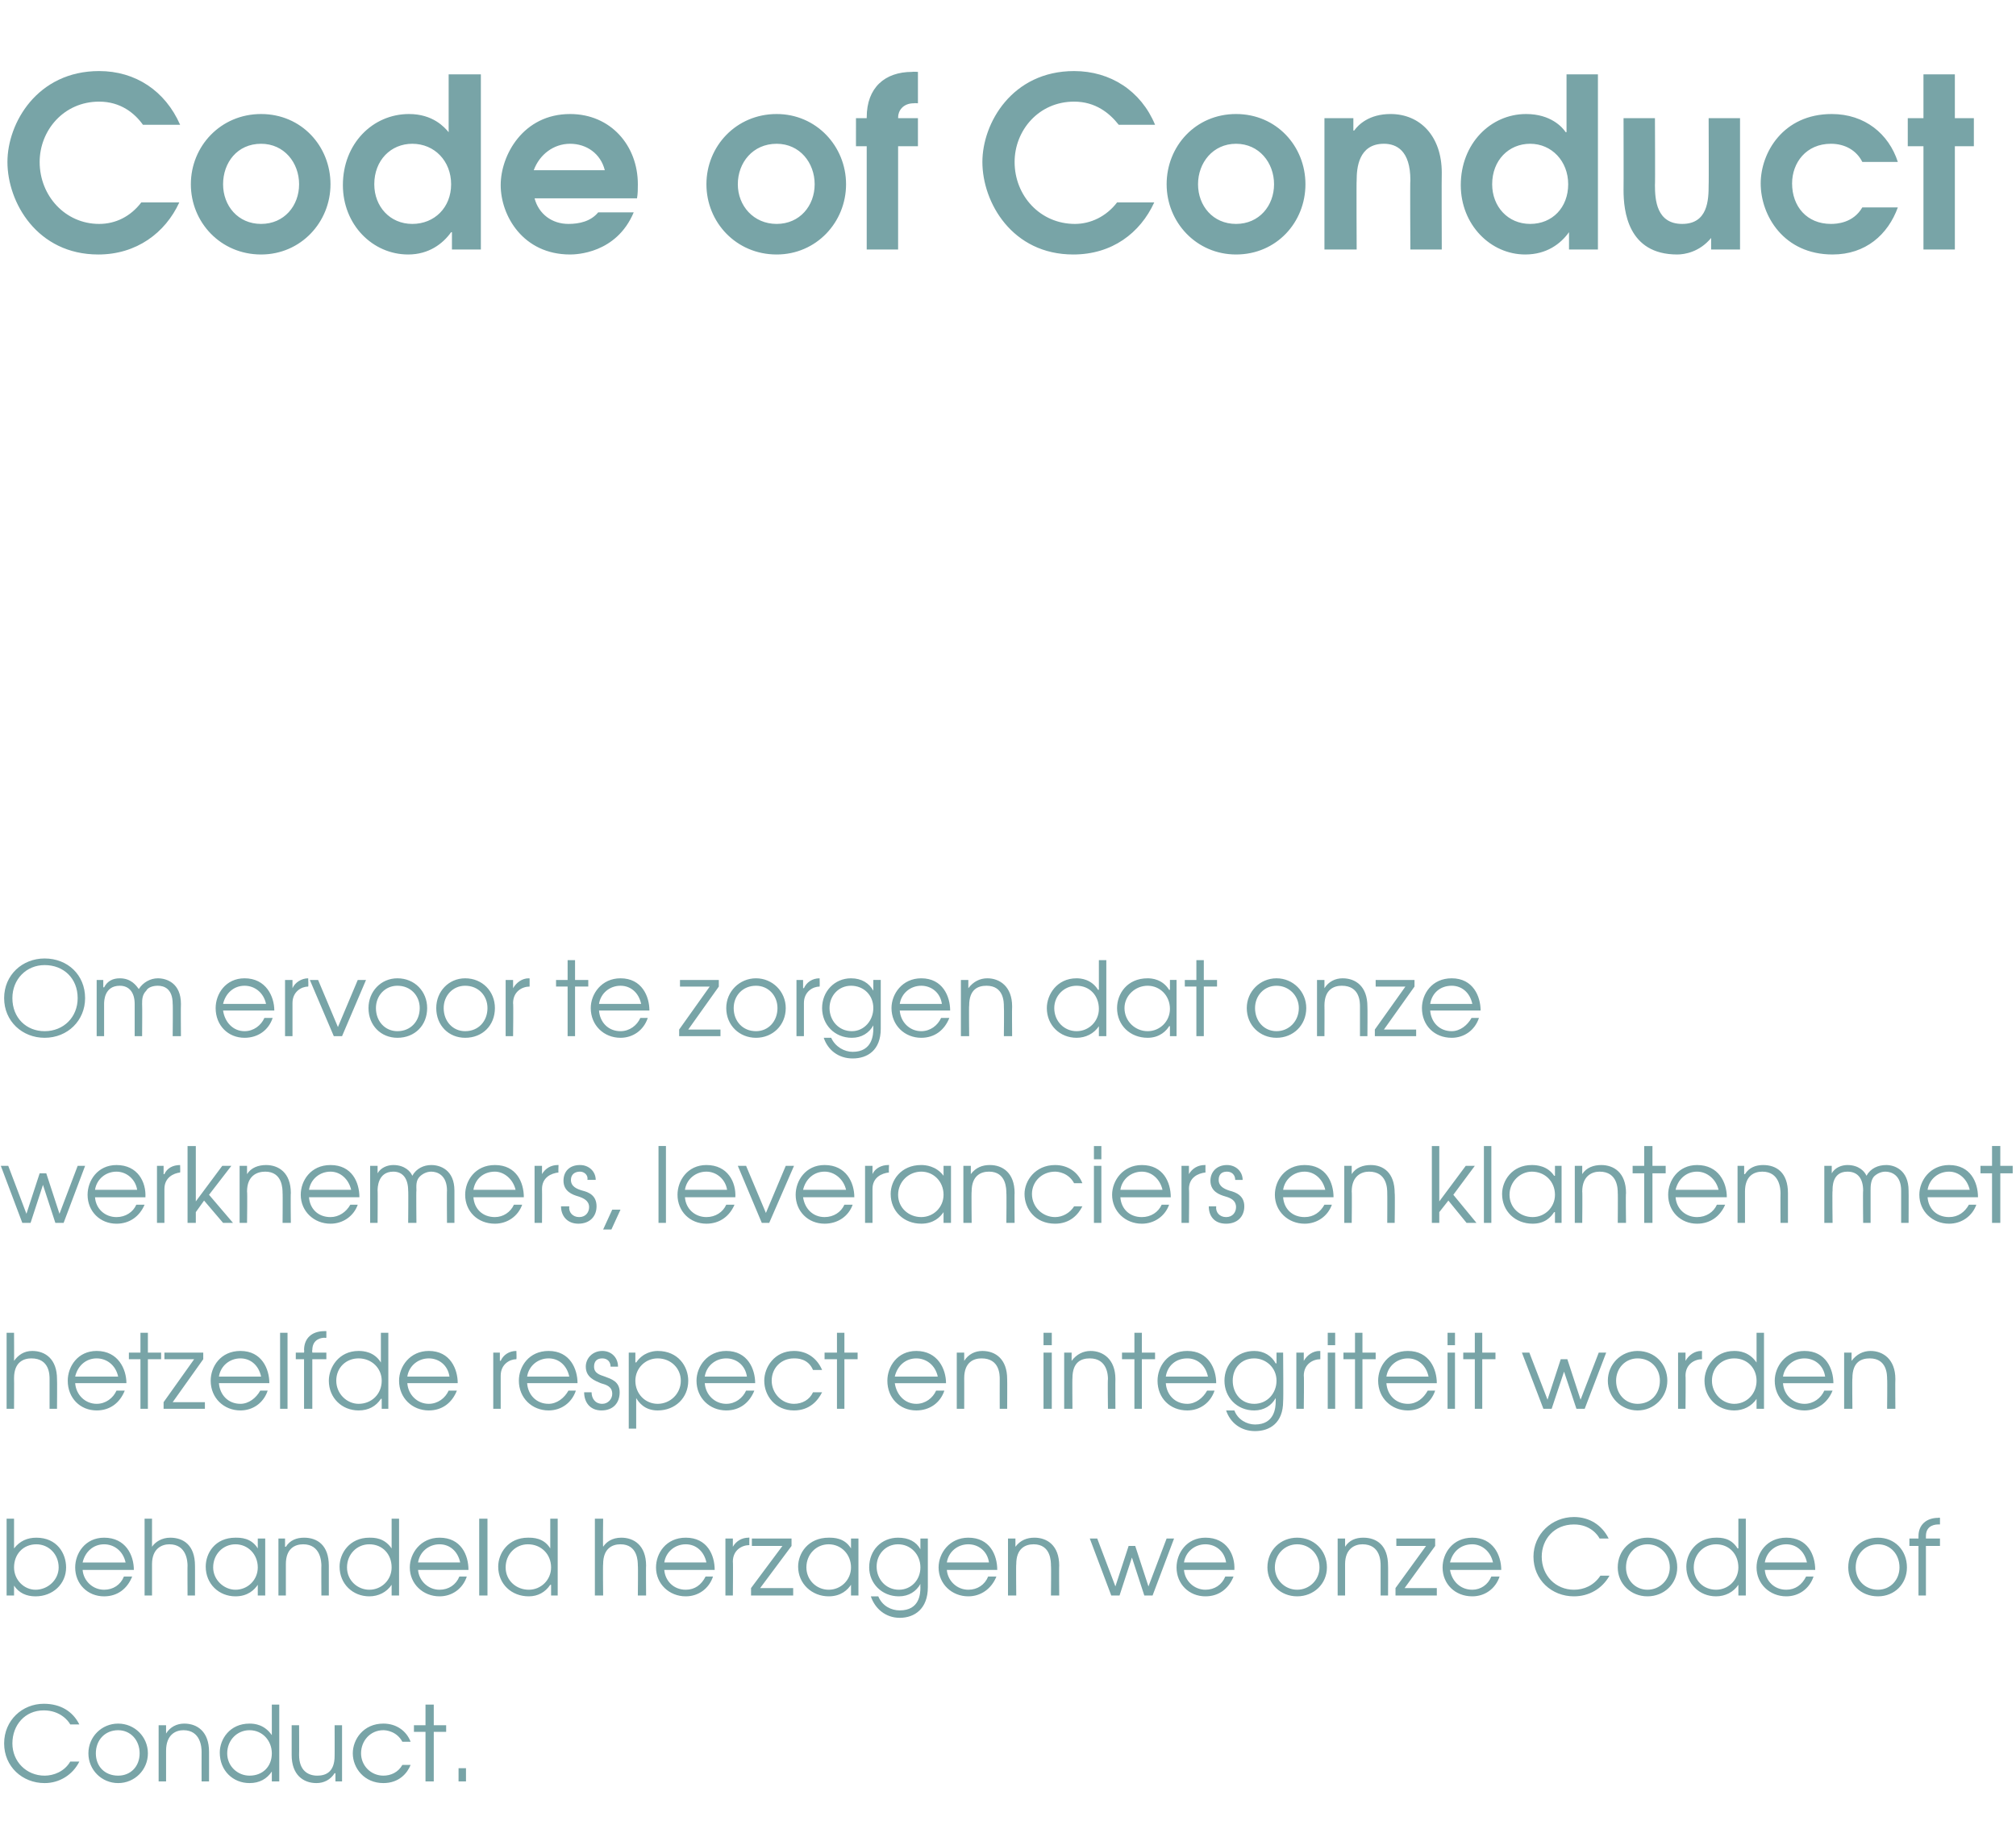
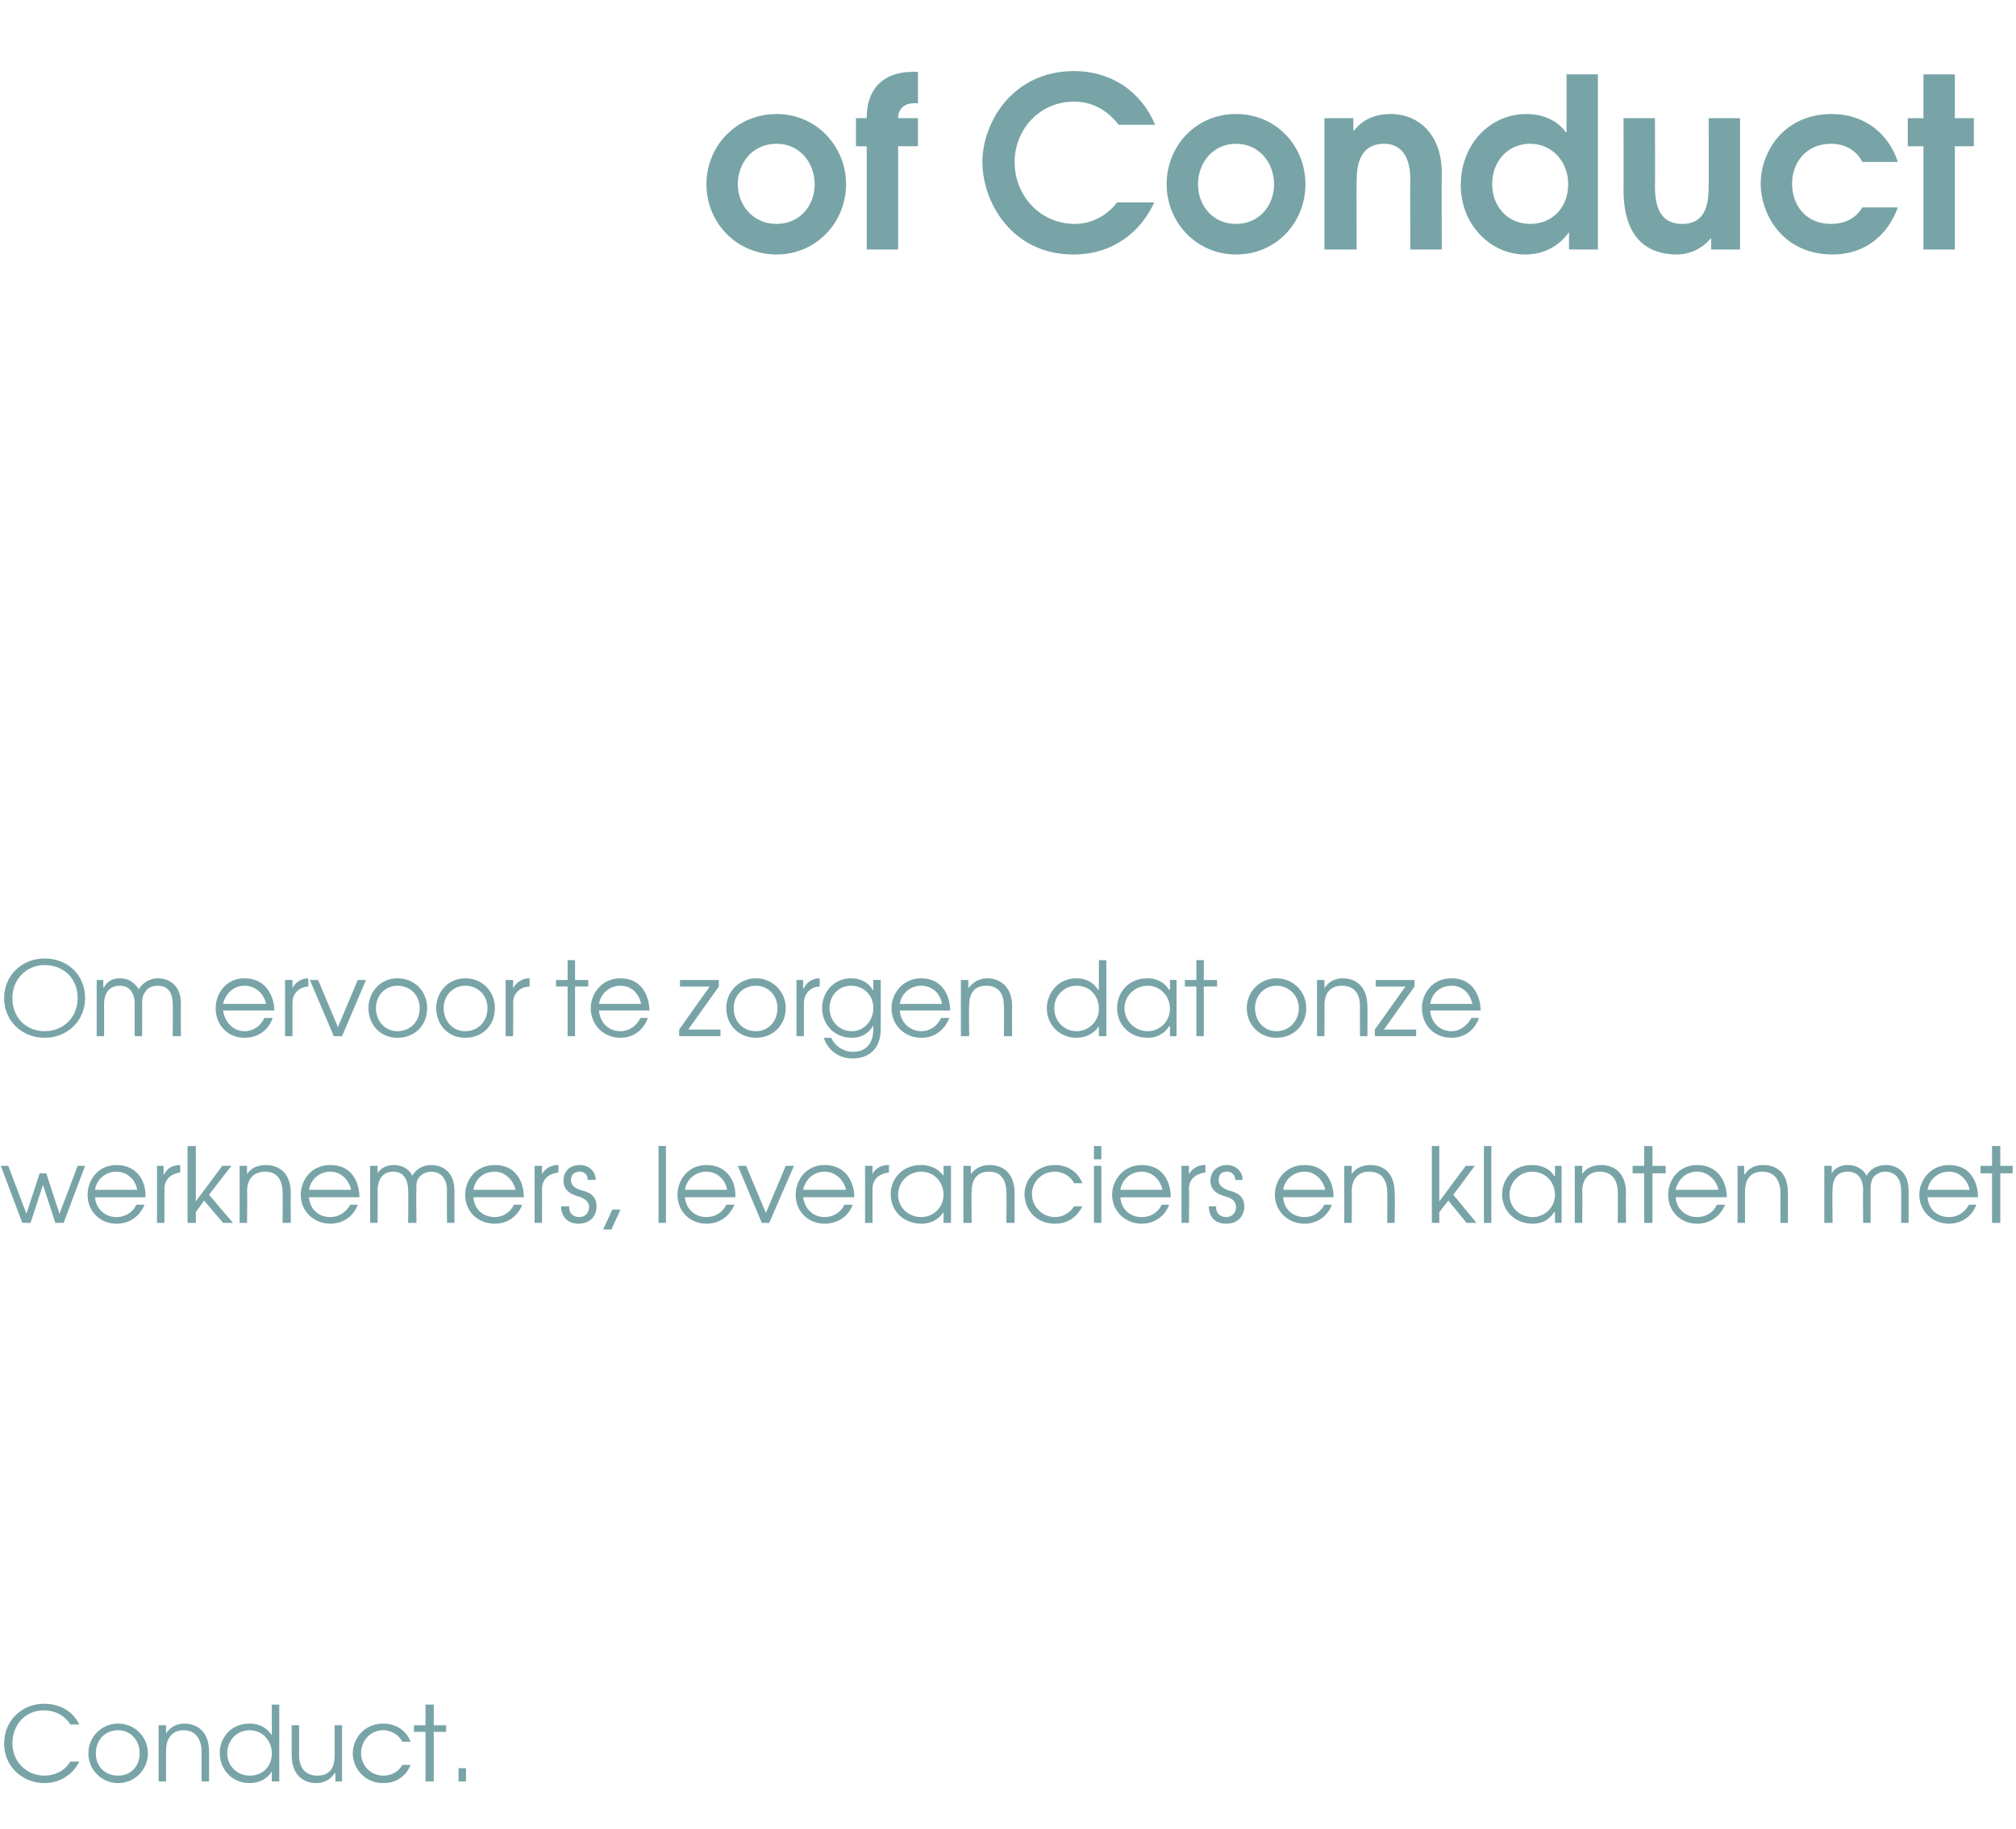
<svg xmlns="http://www.w3.org/2000/svg" version="1.1" width="244px" height="221.4px" viewBox="0 -9 244 221.4" style="top:-9px">
  <desc>Code of Conduct Om ervoor te zorgen dat onze werknemers, leveranciers en klanten met hetzelfde respect en integritei</desc>
  <defs />
  <g id="Polygon6496">
    <path d="m8.5 199.7c-.2-.4-1.2-1.7-3.2-1.7c-2.3 0-3.8 1.8-3.8 4c0 2.2 1.7 3.9 3.9 3.9c1.1 0 2.4-.5 3.1-1.7h1.1c-.8 1.6-2.4 2.6-4.2 2.6c-2.7 0-4.9-2-4.9-4.8c0-2.8 2.2-4.8 4.8-4.8c2 0 3.5.9 4.3 2.5H8.5zm9.4 3.5c0 2-1.6 3.6-3.6 3.6c-2 0-3.6-1.6-3.6-3.6c0-2 1.6-3.6 3.6-3.6c2 0 3.6 1.6 3.6 3.6zm-6.3 0c0 1.6 1.1 2.7 2.7 2.7c1.5 0 2.6-1.1 2.6-2.7c0-1.6-1.1-2.8-2.6-2.8c-1.6 0-2.7 1.2-2.7 2.8zm7.6-3.4h.9v1s-.02-.05 0 0c.5-.8 1.3-1.2 2.2-1.2c1.6 0 3 1 3 3.4c.01.01 0 3.6 0 3.6h-.9s-.01-3.59 0-3.6c0-.5-.1-2.6-2.2-2.6c-.9 0-2.1.5-2.1 2.5v3.7h-.9v-6.8zm14.6 6.8h-.9v-1.2s.02-.04 0 0c-.6.9-1.5 1.4-2.7 1.4c-2 0-3.6-1.5-3.6-3.7c0-1.6 1.2-3.5 3.6-3.5c.6 0 1.8.1 2.7 1.4c-.03-.05 0 0 0 0v-3.7h.9v9.3zm-6.3-3.4c0 1.6 1.3 2.7 2.7 2.7c1.6 0 2.7-1.1 2.7-2.7c0-1.5-1.1-2.8-2.7-2.8c-1.5 0-2.7 1.2-2.7 2.8zm13.9 3.4h-.8v-1s-.07.03-.1 0c-.5.8-1.3 1.2-2.2 1.2c-1.6 0-3-1-3-3.4v-3.6h.9s.02 3.57 0 3.6c0 1.9 1.1 2.5 2.2 2.5c1 0 2.1-.4 2.1-2.4c.01.02 0-3.7 0-3.7h.9v6.8zm8.3-2c-.4 1-1.4 2.2-3.3 2.2c-2.3 0-3.7-1.8-3.7-3.6c0-1.7 1.3-3.6 3.7-3.6c1.6 0 2.8.9 3.3 2.2h-1c-.7-1.3-2-1.4-2.3-1.4c-1.6 0-2.7 1.3-2.7 2.8c0 1.5 1.2 2.7 2.7 2.7c.9 0 1.8-.4 2.3-1.3h1zm1.8-4h-1.4v-.8h1.4v-2.5h1v2.5h1.5v.8h-1.5v6h-1v-6zm4 4.4h.9v1.6h-.9V205z" stroke="none" fill="#78a4a7" />
  </g>
  <g id="Polygon6495">
-     <path d="m1.7 174.8v3.6s.04 0 0 0c.7-.9 1.6-1.3 2.7-1.3c2.5 0 3.6 1.9 3.6 3.6c0 2-1.6 3.5-3.7 3.5c-1.1 0-2-.4-2.6-1.3c-.01-.01 0 0 0 0v1.2h-.9v-9.3h.9zm0 5.9c0 1.5 1.2 2.7 2.6 2.7c1.5 0 2.8-1.2 2.8-2.7c0-1.6-1.2-2.8-2.7-2.8c-1.6 0-2.7 1.2-2.7 2.8zm8.3.3c.1 1.3 1.2 2.4 2.6 2.4c1.1 0 2-.6 2.4-1.6h1c-.6 1.5-1.8 2.4-3.4 2.4c-2 0-3.5-1.5-3.5-3.5c0-1.7 1.2-3.6 3.5-3.6c2.6 0 3.6 2.1 3.6 3.9H10zm5.2-.9c-.3-1.4-1.4-2.2-2.6-2.2c-1.3 0-2.3.9-2.6 2.2h5.2zm2.3-5.3h.9v3.4c.4-.6 1.2-1.1 2.2-1.1c1.6 0 3 .9 3 3.4c.01-.04 0 3.6 0 3.6h-.9s-.02-3.64 0-3.6c0-.5-.1-2.6-2.2-2.6c-.9 0-2.1.5-2.1 2.4v3.8h-.9v-9.3zm14.6 9.3h-.9v-1.3s-.01-.01 0 0c-.4.6-1.2 1.4-2.7 1.4c-2 0-3.6-1.5-3.6-3.6c0-1.6 1.1-3.5 3.6-3.5c.6 0 1.9 0 2.7 1.3c-.01.01 0 0 0 0v-1.2h.9v6.9zm-6.3-3.4c0 1.5 1.3 2.7 2.7 2.7c1.5 0 2.7-1.2 2.7-2.7c0-1.6-1.2-2.8-2.7-2.8c-1.5 0-2.7 1.2-2.7 2.8zm7.9-3.5h.8v1h.1c.5-.8 1.3-1.1 2.2-1.1c1.6 0 3 .9 3 3.4v3.6h-.9s-.02-3.64 0-3.6c0-.5-.1-2.6-2.2-2.6c-1 0-2.1.5-2.1 2.4v3.8h-.9v-6.9zm14.6 6.9h-.9v-1.3s.01.02 0 0c-.6.9-1.6 1.4-2.7 1.4c-2 0-3.6-1.5-3.6-3.6c0-1.6 1.2-3.5 3.6-3.5c.6 0 1.8 0 2.7 1.3c-.04.01 0 0 0 0v-3.6h.9v9.3zm-6.3-3.4c0 1.6 1.3 2.7 2.7 2.7c1.5 0 2.7-1.2 2.7-2.7c0-1.6-1.1-2.8-2.7-2.8c-1.5 0-2.7 1.2-2.7 2.8zm8.6.3c.1 1.3 1.2 2.4 2.6 2.4c1.1 0 2-.6 2.4-1.6h.9c-.5 1.5-1.8 2.4-3.3 2.4c-2 0-3.6-1.5-3.6-3.5c0-1.7 1.3-3.6 3.6-3.6c2.6 0 3.5 2.1 3.5 3.9h-6.1zm5.1-.9c-.3-1.4-1.3-2.2-2.5-2.2c-1.3 0-2.4.9-2.6 2.2h5.1zm2.3-5.3h1v9.3h-1v-9.3zm9.5 9.3h-.8v-1.3s-.07.02-.1 0c-.6.9-1.5 1.4-2.6 1.4c-2.1 0-3.7-1.5-3.7-3.6c0-1.6 1.2-3.5 3.6-3.5c.6 0 1.9 0 2.7 1.3c-.02.01 0 0 0 0v-3.6h.9v9.3zm-6.3-3.4c0 1.6 1.3 2.7 2.8 2.7c1.5 0 2.7-1.2 2.7-2.7c0-1.6-1.2-2.8-2.8-2.8c-1.5 0-2.7 1.2-2.7 2.8zm10.8-5.9h1s-.04 3.41 0 3.4c.4-.6 1.1-1.1 2.2-1.1c1.5 0 3 .9 3 3.4c-.03-.04 0 3.6 0 3.6h-1s.04-3.64 0-3.6c0-.5 0-2.6-2.1-2.6c-1 0-2.1.5-2.1 2.4c-.04.01 0 3.8 0 3.8h-1v-9.3zm8.4 6.2c.1 1.3 1.1 2.4 2.6 2.4c1.1 0 1.9-.6 2.4-1.6h.9c-.5 1.5-1.8 2.4-3.3 2.4c-2 0-3.6-1.5-3.6-3.5c0-1.7 1.2-3.6 3.6-3.6c2.6 0 3.5 2.1 3.5 3.9h-6.1zm5.1-.9c-.3-1.4-1.3-2.2-2.5-2.2c-1.3 0-2.4.9-2.6 2.2h5.1zm2.3-2.9h.9v1s.01.01 0 0c.4-.7 1.1-1.1 1.9-1.1c0-.03.1 0 .1 0c0 0-.02.9 0 .9c-.9 0-2 .6-2 2c.04.01 0 4.1 0 4.1h-.9v-6.9zm3.1 6l3.8-5.1H91v-.9h4.8v.9l-3.8 5.1h4v.9h-5.1v-.9zm13 .9h-.9v-1.3s-.02-.01 0 0c-.4.6-1.2 1.4-2.7 1.4c-2 0-3.7-1.5-3.7-3.6c0-1.6 1.2-3.5 3.7-3.5c.6 0 1.9 0 2.7 1.3c-.02.01 0 0 0 0v-1.2h.9v6.9zm-6.3-3.4c0 1.5 1.2 2.7 2.7 2.7c1.5 0 2.7-1.2 2.7-2.7c0-1.6-1.2-2.8-2.7-2.8c-1.5 0-2.7 1.2-2.7 2.8zm14.7 2.4c0 2.6-1.6 3.7-3.4 3.7c-1.7 0-3-1.1-3.5-2.6h.9c.5 1.2 1.6 1.7 2.6 1.7c2.4 0 2.5-2 2.5-2.8c-.02 0 0-.4 0-.4c0 0-.04.02 0 0c-.5.9-1.4 1.5-2.6 1.5c-2.1 0-3.6-1.6-3.6-3.5c0-2.1 1.5-3.6 3.5-3.6c1.3 0 2.2.5 2.7 1.4c.01.05 0 0 0 0v-1.3h.9v5.9zm-6.2-2.5c0 1.5 1.1 2.8 2.7 2.8c1.5 0 2.6-1.2 2.6-2.7c0-1.6-1.2-2.8-2.7-2.8c-1.5 0-2.6 1.2-2.6 2.7zm8.5.4c.1 1.3 1.2 2.4 2.6 2.4c1.1 0 2-.6 2.4-1.6h1c-.6 1.5-1.9 2.4-3.4 2.4c-2 0-3.6-1.5-3.6-3.5c0-1.7 1.3-3.6 3.6-3.6c2.6 0 3.5 2.1 3.5 3.9h-6.1zm5.1-.9c-.2-1.4-1.3-2.2-2.5-2.2c-1.3 0-2.4.9-2.6 2.2h5.1zm2.3-2.9h.9v1s.03.01 0 0c.6-.8 1.4-1.1 2.3-1.1c1.5 0 3 .9 3 3.4c-.03-.04 0 3.6 0 3.6h-1s.04-3.64 0-3.6c0-.5 0-2.6-2.1-2.6c-1 0-2.1.5-2.1 2.4c-.04.01 0 3.8 0 3.8h-1v-6.9zm9.9 0h.9l2.2 5.8l1.6-4.9h.8l1.6 4.9l2.2-5.8h.9l-2.6 6.9h-1l-1.5-4.6l-1.5 4.6h-1l-2.6-6.9zm11.4 3.8c.1 1.3 1.2 2.4 2.6 2.4c1.1 0 2-.6 2.4-1.6h1c-.6 1.5-1.8 2.4-3.4 2.4c-2 0-3.5-1.5-3.5-3.5c0-1.7 1.2-3.6 3.5-3.6c2.6 0 3.6 2.1 3.5 3.9h-6.1zm5.1-.9c-.2-1.4-1.3-2.2-2.5-2.2c-1.3 0-2.4.9-2.6 2.2h5.1zm12.2.6c0 2-1.6 3.5-3.6 3.5c-2 0-3.6-1.5-3.6-3.5c0-2.1 1.6-3.6 3.6-3.6c2 0 3.6 1.5 3.6 3.6zm-6.3 0c0 1.5 1.2 2.7 2.7 2.7c1.5 0 2.7-1.2 2.7-2.7c0-1.6-1.2-2.8-2.7-2.8c-1.5 0-2.7 1.2-2.7 2.8zm7.6-3.5h.9v1s-.01.01 0 0c.5-.8 1.3-1.1 2.2-1.1c1.6 0 3 .9 3 3.4c.02-.04 0 3.6 0 3.6h-.9v-3.6c0-.5 0-2.6-2.2-2.6c-.9 0-2.1.5-2.1 2.4v3.8h-.9v-6.9zm7 6l3.7-5.1H169v-.9h4.7v.9l-3.7 5.1h3.9v.9h-5v-.9zm6.6-2.2c.2 1.3 1.2 2.4 2.7 2.4c1 0 1.9-.6 2.3-1.6h1c-.5 1.5-1.8 2.4-3.3 2.4c-2.1 0-3.6-1.5-3.6-3.5c0-1.7 1.2-3.6 3.6-3.6c2.5 0 3.5 2.1 3.5 3.9h-6.2zm5.2-.9c-.3-1.4-1.4-2.2-2.5-2.2c-1.4 0-2.4.9-2.7 2.2h5.2zm12.9-2.9c-.2-.4-1.1-1.7-3.1-1.7c-2.4 0-3.9 1.8-3.9 3.9c0 2.3 1.7 4 3.9 4c1.2 0 2.4-.5 3.2-1.7h1.1c-.9 1.6-2.5 2.5-4.3 2.5c-2.7 0-4.9-2-4.9-4.8c0-2.7 2.2-4.8 4.9-4.8c1.9 0 3.4 1 4.2 2.6h-1.1zm9.4 3.5c0 2-1.6 3.5-3.6 3.5c-2 0-3.6-1.5-3.6-3.5c0-2.1 1.6-3.6 3.6-3.6c2 0 3.6 1.5 3.6 3.6zm-6.2 0c0 1.5 1.1 2.7 2.6 2.7c1.5 0 2.7-1.2 2.7-2.7c0-1.6-1.2-2.8-2.7-2.8c-1.5 0-2.6 1.2-2.6 2.8zm14.5 3.4h-.9v-1.3s-.01.02 0 0c-.6.9-1.6 1.4-2.7 1.4c-2 0-3.6-1.5-3.6-3.6c0-1.6 1.2-3.5 3.6-3.5c.6 0 1.8 0 2.6 1.3h.1v-3.6h.9v9.3zm-6.3-3.4c0 1.6 1.2 2.7 2.7 2.7c1.5 0 2.7-1.2 2.7-2.7c0-1.6-1.1-2.8-2.7-2.8c-1.5 0-2.7 1.2-2.7 2.8zm8.6.3c.1 1.3 1.1 2.4 2.6 2.4c1.1 0 1.9-.6 2.4-1.6h.9c-.5 1.5-1.8 2.4-3.3 2.4c-2 0-3.6-1.5-3.6-3.5c0-1.7 1.2-3.6 3.6-3.6c2.6 0 3.5 2.1 3.5 3.9h-6.1zm5.1-.9c-.3-1.4-1.3-2.2-2.5-2.2c-1.3 0-2.4.9-2.6 2.2h5.1zm12.1.6c0 2-1.5 3.5-3.5 3.5c-2.1 0-3.6-1.5-3.6-3.5c0-2.1 1.5-3.6 3.6-3.6c2 0 3.5 1.5 3.5 3.6zm-6.2 0c0 1.5 1.1 2.7 2.7 2.7c1.5 0 2.6-1.2 2.6-2.7c0-1.6-1.1-2.8-2.6-2.8c-1.6 0-2.7 1.2-2.7 2.8zm7.6-2.6h-1.1v-.9h1.1v-.3c0-1.3.9-2.2 2.4-2.2c.03-.05.2 0 .2 0v.8h-.2c-.2 0-1.5 0-1.5 1.4v.3h1.7v.9h-1.7v6h-.9v-6z" stroke="none" fill="#78a4a7" />
-   </g>
+     </g>
  <g id="Polygon6494">
-     <path d="m.8 152.3h.9s.02 3.36 0 3.4c.5-.7 1.2-1.2 2.2-1.2c1.6 0 3 1 3 3.4c.03.02 0 3.6 0 3.6h-.9v-3.6c0-.5 0-2.5-2.2-2.5c-.9 0-2.1.4-2.1 2.4c.02-.03 0 3.7 0 3.7h-.9v-9.2zm8.3 6.1c.1 1.4 1.2 2.5 2.6 2.5c1.1 0 2-.7 2.4-1.6h1c-.6 1.5-1.8 2.4-3.4 2.4c-2 0-3.5-1.5-3.5-3.6c0-1.7 1.2-3.6 3.5-3.6c2.6 0 3.6 2.2 3.6 3.9H9.1zm5.2-.8c-.3-1.4-1.4-2.2-2.6-2.2c-1.3 0-2.3.9-2.6 2.2h5.2zm2.7-2.1h-1.4v-.8h1.4v-2.4h.9v2.4h1.6v.8h-1.6v6h-.9v-6zm2.8 5.2l3.7-5.2h-3.6v-.8h4.7v.8l-3.7 5.2h3.9v.8h-5v-.8zm6.7-2.3c.1 1.4 1.1 2.5 2.6 2.5c1 0 1.9-.7 2.4-1.6h.9c-.5 1.5-1.8 2.4-3.3 2.4c-2 0-3.6-1.5-3.6-3.6c0-1.7 1.2-3.6 3.6-3.6c2.6 0 3.5 2.2 3.5 3.9h-6.1zm5.1-.8c-.3-1.4-1.3-2.2-2.5-2.2c-1.3 0-2.4.9-2.6 2.2h5.1zm2.3-5.3h.9v9.2h-.9v-9.2zm2.9 3.2h-1v-.8h1s.04-.31 0-.3c0-1.4.9-2.3 2.5-2.3h.2v.8s-.22.05-.2 0c-.3 0-1.5.1-1.5 1.5c-.04-.01 0 .3 0 .3h1.7v.8h-1.7v6h-1v-6zm10.2 6h-.8v-1.2s-.07-.03-.1 0c-.6.9-1.5 1.4-2.7 1.4c-2 0-3.6-1.5-3.6-3.6c0-1.6 1.2-3.6 3.6-3.6c.6 0 1.9.1 2.7 1.4c-.02-.04 0 0 0 0v-3.6h.9v9.2zm-6.3-3.4c0 1.6 1.3 2.8 2.7 2.8c1.6 0 2.8-1.2 2.8-2.8c0-1.5-1.2-2.7-2.8-2.7c-1.5 0-2.7 1.1-2.7 2.7zm8.6.3c.1 1.4 1.2 2.5 2.6 2.5c1.1 0 2-.7 2.4-1.6h1c-.6 1.5-1.8 2.4-3.4 2.4c-2 0-3.6-1.5-3.6-3.6c0-1.7 1.3-3.6 3.6-3.6c2.6 0 3.5 2.2 3.5 3.9h-6.1zm5.1-.8c-.2-1.4-1.3-2.2-2.5-2.2c-1.3 0-2.4.9-2.6 2.2h5.1zm5.3-2.9h.8v1s.07-.04.1 0c.3-.7 1-1.2 1.9-1.2c-.04.03 0 0 0 0c0 0 .04.95 0 1c-.8 0-1.9.6-1.9 2v4h-.9v-6.8zm4.1 3.7c.1 1.4 1.1 2.5 2.6 2.5c1 0 1.9-.7 2.4-1.6h.9c-.5 1.5-1.8 2.4-3.3 2.4c-2 0-3.6-1.5-3.6-3.6c0-1.7 1.2-3.6 3.6-3.6c2.6 0 3.5 2.2 3.5 3.9h-6.1zm5.1-.8c-.3-1.4-1.3-2.2-2.5-2.2c-1.3 0-2.4.9-2.6 2.2h5.1zm2.7 1.9c0 .7.4 1.4 1.3 1.4c.7 0 1.2-.6 1.2-1.2c0-.9-.7-1.1-1.4-1.3c-.7-.3-1.8-.7-1.8-2c0-1 .8-1.9 2-1.9c1.1 0 1.9.8 1.9 1.9h-.9c0-.6-.4-1-1-1c-.7 0-1 .4-1 1c0 .8.7 1 1.3 1.2c.8.3 1.8.6 1.8 1.9c0 1.3-.8 2.2-2.2 2.2c-1.4 0-2.1-1-2.1-2.2h.9zm4.5-4.8h.8v1.2s.06-.05.1 0c.8-1.2 2-1.4 2.6-1.4c2.5 0 3.7 1.9 3.7 3.6c0 2.1-1.6 3.6-3.7 3.6c-1.6 0-2.3-1-2.6-1.5c.01.05 0 0 0 0v3.7h-.9v-9.2zm.8 3.4c0 1.6 1.2 2.8 2.7 2.8c1.5 0 2.8-1.2 2.8-2.8c0-1.5-1.2-2.7-2.8-2.7c-1.5 0-2.7 1.2-2.7 2.7zm8.4.3c.1 1.4 1.2 2.5 2.6 2.5c1.1 0 2-.7 2.4-1.6h1c-.6 1.5-1.8 2.4-3.4 2.4c-2 0-3.6-1.5-3.6-3.6c0-1.7 1.3-3.6 3.6-3.6c2.6 0 3.5 2.2 3.5 3.9h-6.1zm5.1-.8c-.2-1.4-1.3-2.2-2.5-2.2c-1.3 0-2.4.9-2.6 2.2h5.1zm9.1 1.9c-.5 1-1.5 2.2-3.4 2.2c-2.3 0-3.6-1.8-3.6-3.6c0-1.6 1.2-3.6 3.6-3.6c1.6 0 2.8.9 3.4 2.3h-1.1c-.6-1.4-1.9-1.4-2.3-1.4c-1.6 0-2.7 1.2-2.7 2.7c0 1.5 1.2 2.8 2.7 2.8c1 0 1.9-.5 2.3-1.4h1.1zm1.8-4h-1.5v-.8h1.5v-2.4h.9v2.4h1.6v.8h-1.6v6h-.9v-6zm7 2.9c.2 1.4 1.2 2.5 2.6 2.5c1.1 0 2-.7 2.4-1.6h1c-.5 1.5-1.8 2.4-3.4 2.4c-2 0-3.5-1.5-3.5-3.6c0-1.7 1.2-3.6 3.5-3.6c2.6 0 3.6 2.2 3.6 3.9h-6.2zm5.2-.8c-.3-1.4-1.4-2.2-2.6-2.2c-1.3 0-2.3.9-2.6 2.2h5.2zm2.3-2.9h.9v1s-.02-.04 0 0c.5-.8 1.3-1.2 2.2-1.2c1.6 0 3 1 3 3.4c.02.02 0 3.6 0 3.6h-.9s-.01-3.58 0-3.6c0-.5 0-2.5-2.2-2.5c-.9 0-2.1.4-2.1 2.4c.01-.03 0 3.7 0 3.7h-.9v-6.8zm10.5 0h1v6.8h-1v-6.8zm0-2.4h1v1.5h-1v-1.5zm2.5 2.4h.9v1s.04-.04 0 0c.6-.8 1.4-1.2 2.3-1.2c1.5 0 3 1 3 3.4c-.02.02 0 3.6 0 3.6h-.9s-.05-3.58 0-3.6c0-.5-.1-2.5-2.2-2.5c-1 0-2.1.4-2.1 2.4c-.03-.03 0 3.7 0 3.7h-1v-6.8zm8.5.8h-1.5v-.8h1.5v-2.4h.9v2.4h1.6v.8h-1.6v6h-.9v-6zm3.8 2.9c.1 1.4 1.1 2.5 2.6 2.5c1 0 1.9-.7 2.4-1.6h.9c-.5 1.5-1.8 2.4-3.3 2.4c-2.1 0-3.6-1.5-3.6-3.6c0-1.7 1.2-3.6 3.6-3.6c2.6 0 3.5 2.2 3.5 3.9h-6.1zm5.1-.8c-.3-1.4-1.3-2.2-2.5-2.2c-1.4 0-2.4.9-2.6 2.2h5.1zm9.1 3c0 2.6-1.6 3.6-3.4 3.6c-1.7 0-3-1-3.5-2.5h1c.4 1.1 1.5 1.7 2.5 1.7c2.4 0 2.5-2.1 2.5-2.8c.02-.05 0-.4 0-.4c0 0-.01-.03 0 0c-.5.9-1.4 1.5-2.6 1.5c-2.1 0-3.6-1.6-3.6-3.6c0-2 1.5-3.6 3.6-3.6c1.2 0 2.1.6 2.6 1.5h.1v-1.3h.8s.05 5.85 0 5.9zm-6.1-2.5c0 1.5 1 2.8 2.6 2.8c1.6 0 2.7-1.3 2.7-2.8c0-1.6-1.3-2.7-2.7-2.7c-1.6 0-2.6 1.2-2.6 2.7zm7.7-3.4h.9v1s.02-.04 0 0c.4-.7 1.1-1.2 1.9-1.2c.02.03.1 0 .1 0v1c-.9 0-2 .6-2 2c.05-.03 0 4 0 4h-.9v-6.8zm3.8 0h.9v6.8h-.9v-6.8zm0-2.4h.9v1.5h-.9v-1.5zm3.3 3.2h-1.4v-.8h1.4v-2.4h.9v2.4h1.6v.8h-1.6v6h-.9v-6zm3.8 2.9c.1 1.4 1.1 2.5 2.6 2.5c1.1 0 1.9-.7 2.4-1.6h.9c-.5 1.5-1.8 2.4-3.3 2.4c-2 0-3.6-1.5-3.6-3.6c0-1.7 1.2-3.6 3.6-3.6c2.6 0 3.5 2.2 3.5 3.9h-6.1zm5.1-.8c-.3-1.4-1.3-2.2-2.5-2.2c-1.3 0-2.4.9-2.6 2.2h5.1zm2.3-2.9h.9v6.8h-.9v-6.8zm0-2.4h.9v1.5h-.9v-1.5zm3.3 3.2h-1.4v-.8h1.4v-2.4h.9v2.4h1.6v.8h-1.6v6h-.9v-6zm5.7-.8h.9l2.2 5.7l1.6-4.9h.8l1.6 4.9l2.2-5.7h.9l-2.6 6.8h-1l-1.5-4.5l-1.5 4.5h-1l-2.6-6.8zm17.6 3.4c0 2-1.6 3.6-3.6 3.6c-2 0-3.6-1.6-3.6-3.6c0-2 1.6-3.6 3.6-3.6c2.1 0 3.6 1.6 3.6 3.6zm-6.2 0c0 1.6 1.1 2.8 2.6 2.8c1.6 0 2.7-1.2 2.7-2.8c0-1.5-1.1-2.7-2.7-2.7c-1.5 0-2.6 1.2-2.6 2.7zm7.5-3.4h.9v1s.02-.04 0 0c.4-.7 1.1-1.2 1.9-1.2c.01.03.1 0 .1 0c0 0-.02.95 0 1c-.9 0-2 .6-2 2c.04-.03 0 4 0 4h-.9v-6.8zm10.4 6.8h-.9v-1.2s.01-.03 0 0c-.6.9-1.6 1.4-2.7 1.4c-2 0-3.6-1.5-3.6-3.6c0-1.6 1.2-3.6 3.6-3.6c.6 0 1.8.1 2.7 1.4c-.04-.04 0 0 0 0v-3.6h.9v9.2zm-6.3-3.4c0 1.6 1.3 2.8 2.7 2.8c1.5 0 2.7-1.2 2.7-2.8c0-1.5-1.1-2.7-2.7-2.7c-1.5 0-2.7 1.1-2.7 2.7zm8.6.3c.1 1.4 1.2 2.5 2.6 2.5c1.1 0 2-.7 2.4-1.6h1c-.6 1.5-1.9 2.4-3.4 2.4c-2 0-3.6-1.5-3.6-3.6c0-1.7 1.3-3.6 3.6-3.6c2.6 0 3.5 2.2 3.5 3.9h-6.1zm5.1-.8c-.2-1.4-1.3-2.2-2.5-2.2c-1.3 0-2.4.9-2.6 2.2h5.1zm2.3-2.9h.9v1s.03-.04 0 0c.6-.8 1.4-1.2 2.3-1.2c1.5 0 3 1 3 3.4c-.03.02 0 3.6 0 3.6h-1s.04-3.58 0-3.6c0-.5 0-2.5-2.1-2.5c-1 0-2.1.4-2.1 2.4c-.04-.03 0 3.7 0 3.7h-1v-6.8z" stroke="none" fill="#78a4a7" />
-   </g>
+     </g>
  <g id="Polygon6493">
    <path d="m.1 132.1h.9l2.2 5.8l1.6-4.9h.8l1.6 4.9l2.2-5.8h.9L7.7 139h-1l-1.5-4.6l-1.5 4.6h-1l-2.6-6.9zm11.4 3.8c.1 1.4 1.2 2.4 2.6 2.4c1.1 0 2-.6 2.4-1.5h1c-.6 1.4-1.8 2.3-3.4 2.3c-2 0-3.5-1.5-3.5-3.5c0-1.7 1.2-3.6 3.5-3.6c2.6 0 3.6 2.1 3.5 3.9h-6.1zm5.1-.9c-.2-1.3-1.3-2.2-2.5-2.2c-1.3 0-2.4.9-2.6 2.2h5.1zm2.4-2.9h.8v1s.06.02.1 0c.3-.7 1-1.1 1.9-1.1c-.04-.02 0 0 0 0c0 0 .03.91 0 .9c-.8.1-1.9.6-1.9 2v4.1h-.9v-6.9zm3.7-2.4h1v6.7l3.2-4.3h1.1l-2.7 3.5l2.9 3.4H27l-2.3-2.7l-1 1.4v1.3h-1v-9.3zm6.3 2.4h.9v1s.02.02 0 0c.5-.8 1.4-1.1 2.3-1.1c1.5 0 3 .9 3 3.4c-.04-.03 0 3.6 0 3.6h-1s.03-3.63 0-3.6c0-.5 0-2.6-2.1-2.6c-1 0-2.2.5-2.2 2.4c.05.02 0 3.8 0 3.8h-.9v-6.9zm8.4 3.8c.1 1.4 1.1 2.4 2.6 2.4c1 0 1.9-.6 2.4-1.5h.9c-.5 1.4-1.8 2.3-3.3 2.3c-2 0-3.6-1.5-3.6-3.5c0-1.7 1.2-3.6 3.6-3.6c2.6 0 3.5 2.1 3.5 3.9h-6.1zm5.1-.9c-.3-1.3-1.3-2.2-2.5-2.2c-1.3 0-2.4.9-2.6 2.2h5.1zm2.3-2.9h.9v.9s0 .02 0 0c.4-.7 1.2-1 1.9-1c1.4 0 2.1.8 2.3 1.3c.5-.9 1.4-1.3 2.3-1.3c1.1 0 2.8.6 2.8 3.1v3.9h-.9s-.03-3.94 0-3.9c0-1.9-1.2-2.3-1.9-2.3c-.6 0-1.1.3-1.4.6c-.5.5-.4 1.2-.4 1.7c-.04-.04 0 3.9 0 3.9h-1s.04-3.94 0-3.9c0-1.4-.6-2.3-1.8-2.3c-1.9 0-1.9 2-1.9 2.3c.03-.04 0 3.9 0 3.9h-.9v-6.9zm12.5 3.8c.1 1.4 1.1 2.4 2.6 2.4c1 0 1.9-.6 2.3-1.5h1c-.5 1.4-1.8 2.3-3.3 2.3c-2.1 0-3.6-1.5-3.6-3.5c0-1.7 1.2-3.6 3.6-3.6c2.6 0 3.5 2.1 3.5 3.9h-6.1zm5.1-.9c-.3-1.3-1.4-2.2-2.5-2.2c-1.4 0-2.4.9-2.6 2.2h5.1zm2.3-2.9h.9v1s-.01.02 0 0c.4-.7 1.1-1.1 1.9-1.1c-.02-.02.1 0 .1 0c0 0-.04.91 0 .9c-.9.1-2 .6-2 2c.02.02 0 4.1 0 4.1h-.9v-6.9zm4.2 4.9c-.1.7.4 1.3 1.2 1.3c.8 0 1.2-.6 1.2-1.2c0-.8-.7-1.1-1.3-1.3c-.7-.2-1.8-.6-1.8-1.9c0-1.1.7-1.9 2-1.9c1.1 0 1.9.8 1.9 1.8h-1c.1-.6-.4-1-.9-1c-.7 0-1.1.4-1.1 1c0 .8.7 1.1 1.4 1.3c.8.2 1.7.6 1.7 1.9c0 1.2-.8 2.1-2.2 2.1c-1.4 0-2.1-1-2.1-2.1h1zm5.2.4h1l-1.1 2.4h-1l1.1-2.4zm5.6-7.7h.9v9.3h-.9v-9.3zm3.2 6.2c.1 1.4 1.2 2.4 2.6 2.4c1.1 0 2-.6 2.4-1.5h1c-.6 1.4-1.8 2.3-3.4 2.3c-2 0-3.5-1.5-3.5-3.5c0-1.7 1.2-3.6 3.5-3.6c2.6 0 3.6 2.1 3.5 3.9h-6.1zm5.1-.9c-.2-1.3-1.3-2.2-2.5-2.2c-1.3 0-2.4.9-2.6 2.2h5.1zm1.3-2.9h1l2.4 5.7l2.4-5.7h1l-3 6.9h-.9l-2.9-6.9zm7.9 3.8c.2 1.4 1.2 2.4 2.6 2.4c1.1 0 2-.6 2.4-1.5h1c-.5 1.4-1.8 2.3-3.4 2.3c-2 0-3.5-1.5-3.5-3.5c0-1.7 1.2-3.6 3.5-3.6c2.6 0 3.6 2.1 3.6 3.9h-6.2zm5.2-.9c-.3-1.3-1.4-2.2-2.6-2.2c-1.3 0-2.3.9-2.6 2.2h5.2zm2.3-2.9h.9v1s-.02.02 0 0c.3-.7 1.1-1.1 1.9-1.1c-.02-.02.1 0 .1 0c0 0-.05.91 0 .9c-.9.1-2 .6-2 2v4.1h-.9v-6.9zm10.4 6.9h-.9v-1.3s-.05 0 0 0c-.4.6-1.2 1.4-2.7 1.4c-2.1 0-3.7-1.5-3.7-3.6c0-1.6 1.2-3.5 3.7-3.5c.5 0 1.8.1 2.7 1.3c-.05.02 0 0 0 0v-1.2h.9v6.9zm-6.4-3.4c0 1.6 1.3 2.7 2.8 2.7c1.5 0 2.7-1.2 2.7-2.7c0-1.6-1.2-2.8-2.7-2.8c-1.5 0-2.8 1.2-2.8 2.8zm7.9-3.5h.9v1s.03.02 0 0c.6-.8 1.4-1.1 2.3-1.1c1.5 0 3 .9 3 3.4c-.03-.03 0 3.6 0 3.6h-1s.04-3.63 0-3.6c0-.5 0-2.6-2.1-2.6c-1 0-2.1.5-2.1 2.4c-.04.02 0 3.8 0 3.8h-1v-6.9zM131 137c-.5 1-1.5 2.1-3.3 2.1c-2.4 0-3.7-1.8-3.7-3.6c0-1.6 1.3-3.5 3.7-3.5c1.6 0 2.8.9 3.3 2.2h-1c-.7-1.3-2-1.4-2.3-1.4c-1.6 0-2.8 1.2-2.8 2.7c0 1.6 1.3 2.8 2.8 2.8c.9 0 1.8-.5 2.3-1.3h1zm1.4-4.9h.9v6.9h-.9v-6.9zm0-2.4h.9v1.6h-.9v-1.6zm3.2 6.2c.1 1.4 1.1 2.4 2.6 2.4c1.1 0 2-.6 2.4-1.5h.9c-.5 1.4-1.8 2.3-3.3 2.3c-2 0-3.6-1.5-3.6-3.5c0-1.7 1.3-3.6 3.6-3.6c2.6 0 3.5 2.1 3.5 3.9h-6.1zm5.1-.9c-.3-1.3-1.3-2.2-2.5-2.2c-1.3 0-2.4.9-2.6 2.2h5.1zm2.3-2.9h.9v1s.02.02 0 0c.4-.7 1.1-1.1 1.9-1.1c.01-.02.1 0 .1 0c0 0-.01.91 0 .9c-.9.1-2 .6-2 2c.05.02 0 4.1 0 4.1h-.9v-6.9zm4.2 4.9c-.1.7.4 1.3 1.2 1.3c.8 0 1.2-.6 1.2-1.2c0-.8-.6-1.1-1.3-1.3c-.7-.2-1.8-.6-1.8-1.9c0-1.1.8-1.9 2-1.9c1.1 0 1.9.8 1.9 1.8h-.9c0-.6-.4-1-1-1c-.7 0-1 .4-1 1c0 .8.7 1.1 1.3 1.3c.8.2 1.8.6 1.8 1.9c0 1.2-.8 2.1-2.2 2.1c-1.5 0-2.1-1-2.1-2.1h.9zm8.1-1.1c.1 1.4 1.1 2.4 2.6 2.4c1.1 0 1.9-.6 2.4-1.5h.9c-.5 1.4-1.8 2.3-3.3 2.3c-2 0-3.6-1.5-3.6-3.5c0-1.7 1.2-3.6 3.6-3.6c2.6 0 3.5 2.1 3.5 3.9h-6.1zm5.1-.9c-.3-1.3-1.3-2.2-2.5-2.2c-1.3 0-2.4.9-2.6 2.2h5.1zm2.3-2.9h.9v1s.01.02 0 0c.5-.8 1.4-1.1 2.3-1.1c1.5 0 2.9.9 2.9 3.4c.05-.03 0 3.6 0 3.6h-.9s.02-3.63 0-3.6c0-.5 0-2.6-2.2-2.6c-.9 0-2.1.5-2.1 2.4c.04.02 0 3.8 0 3.8h-.9v-6.9zm10.6-2.4h.9v6.7l3.2-4.3h1.1l-2.6 3.5l2.8 3.4h-1.2l-2.2-2.7l-1.1 1.4v1.3h-.9v-9.3zm6.3 0h.9v9.3h-.9v-9.3zm9.4 9.3h-.8v-1.3h-.1c-.4.6-1.1 1.4-2.6 1.4c-2.1 0-3.7-1.5-3.7-3.6c0-1.6 1.2-3.5 3.6-3.5c.6 0 1.9.1 2.7 1.3c.04.02.1 0 .1 0v-1.2h.8v6.9zm-6.3-3.4c0 1.6 1.3 2.7 2.8 2.7c1.5 0 2.7-1.2 2.7-2.7c0-1.6-1.2-2.8-2.8-2.8c-1.4 0-2.7 1.2-2.7 2.8zm7.9-3.5h.9v1s.02.02 0 0c.5-.8 1.4-1.1 2.3-1.1c1.5 0 3 .9 3 3.4c-.05-.03 0 3.6 0 3.6h-1s.03-3.63 0-3.6c0-.5 0-2.6-2.2-2.6c-.9 0-2.1.5-2.1 2.4c.04.02 0 3.8 0 3.8h-.9v-6.9zm8.4.9h-1.4v-.9h1.4v-2.4h1v2.4h1.6v.9H200v6h-1v-6zm3.8 2.9c.1 1.4 1.2 2.4 2.6 2.4c1.1 0 2-.6 2.4-1.5h1c-.6 1.4-1.8 2.3-3.4 2.3c-2 0-3.5-1.5-3.5-3.5c0-1.7 1.2-3.6 3.5-3.6c2.6 0 3.6 2.1 3.6 3.9h-6.2zm5.2-.9c-.3-1.3-1.4-2.2-2.6-2.2c-1.3 0-2.3.9-2.6 2.2h5.2zm2.3-2.9h.8v1s.07.02.1 0c.5-.8 1.3-1.1 2.2-1.1c1.6 0 3 .9 3 3.4v3.6h-.9s-.02-3.63 0-3.6c0-.5-.1-2.6-2.2-2.6c-1 0-2.1.5-2.1 2.4v3.8h-.9v-6.9zm10.5 0h.9v.9s.03.02 0 0c.4-.7 1.2-1 1.9-1c1.4 0 2.1.8 2.3 1.3c.5-.9 1.4-1.3 2.4-1.3c1 0 2.7.6 2.7 3.1c.02-.03 0 3.9 0 3.9h-.9v-3.9c0-1.9-1.2-2.3-1.9-2.3c-.6 0-1.1.3-1.4.6c-.4.5-.4 1.2-.4 1.7v3.9h-.9s-.04-3.94 0-3.9c0-1.4-.6-2.3-1.9-2.3c-1.9 0-1.8 2-1.8 2.3c-.05-.04 0 3.9 0 3.9h-1v-6.9zm12.5 3.8c.1 1.4 1.1 2.4 2.6 2.4c1.1 0 1.9-.6 2.4-1.5h.9c-.5 1.4-1.8 2.3-3.3 2.3c-2 0-3.6-1.5-3.6-3.5c0-1.7 1.3-3.6 3.6-3.6c2.6 0 3.5 2.1 3.5 3.9h-6.1zm5.1-.9c-.3-1.3-1.3-2.2-2.5-2.2c-1.3 0-2.4.9-2.6 2.2h5.1zm2.7-2h-1.4v-.9h1.4v-2.4h1v2.4h1.5v.9h-1.5v6h-1v-6z" stroke="none" fill="#78a4a7" />
  </g>
  <g id="Polygon6492">
    <path d="m10.3 111.8c0 2.7-2.1 4.8-4.9 4.8c-2.7 0-4.9-2-4.9-4.8c0-2.8 2.2-4.8 4.9-4.8c2.8 0 4.9 2 4.9 4.8zm-.9 0c0-2.4-1.7-4-4-4c-2.2 0-3.9 1.7-3.9 4c0 2.4 1.7 4 3.9 4c2.3 0 4-1.7 4-4zm2.3-2.2h.8v.9s.07-.03.1 0c.4-.8 1.1-1.1 1.9-1.1c1.4 0 2 .9 2.3 1.3c.5-.8 1.4-1.3 2.3-1.3c1.1 0 2.8.6 2.8 3.1c-.03.03 0 3.9 0 3.9h-1s.04-3.89 0-3.9c0-1.9-1.1-2.2-1.8-2.2c-.6 0-1.2.2-1.4.6c-.5.5-.5 1.1-.5 1.6c.03.01 0 3.9 0 3.9h-.9v-3.9c0-1.3-.6-2.2-1.8-2.2c-1.9 0-1.9 1.9-1.9 2.2v3.9h-.9v-6.8zm15.3 3.7c.2 1.4 1.2 2.5 2.6 2.5c1.1 0 2-.7 2.4-1.6h1c-.5 1.5-1.8 2.4-3.4 2.4c-2 0-3.5-1.5-3.5-3.6c0-1.7 1.2-3.6 3.5-3.6c2.6 0 3.6 2.2 3.6 3.9H27zm5.2-.8c-.3-1.4-1.4-2.2-2.6-2.2c-1.3 0-2.3.9-2.6 2.2h5.2zm2.3-2.9h.9v1s-.02-.03 0 0c.3-.7 1.1-1.2 1.9-1.2c-.03.04 0 0 0 0c0 0 .05.96 0 1c-.8 0-1.9.6-1.9 2v4h-.9v-6.8zm3 0h1l2.4 5.7l2.4-5.7h1l-2.9 6.8h-1l-2.9-6.8zm14.2 3.4c0 2.1-1.5 3.6-3.6 3.6c-2 0-3.5-1.5-3.5-3.6c0-2 1.5-3.6 3.5-3.6c2.1 0 3.6 1.6 3.6 3.6zm-6.2 0c0 1.6 1.1 2.8 2.6 2.8c1.6 0 2.7-1.2 2.7-2.8c0-1.5-1.1-2.7-2.7-2.7c-1.5 0-2.6 1.2-2.6 2.7zm14.4 0c0 2.1-1.5 3.6-3.6 3.6c-2 0-3.5-1.5-3.5-3.6c0-2 1.5-3.6 3.5-3.6c2.1 0 3.6 1.6 3.6 3.6zm-6.2 0c0 1.6 1.1 2.8 2.6 2.8c1.6 0 2.7-1.2 2.7-2.8c0-1.5-1.1-2.7-2.7-2.7c-1.5 0-2.6 1.2-2.6 2.7zm7.5-3.4h.9v1s.02-.03 0 0c.4-.7 1.1-1.2 1.9-1.2c.01.04.1 0 .1 0v1c-.9 0-2 .6-2 2c.05-.02 0 4 0 4h-.9v-6.8zm7.5.8h-1.4v-.8h1.4v-2.4h.9v2.4h1.6v.8h-1.6v6h-.9v-6zm3.8 2.9c.1 1.4 1.1 2.5 2.6 2.5c1.1 0 2-.7 2.4-1.6h.9c-.5 1.5-1.8 2.4-3.3 2.4c-2 0-3.6-1.5-3.6-3.6c0-1.7 1.3-3.6 3.6-3.6c2.6 0 3.5 2.2 3.5 3.9h-6.1zm5.1-.8c-.3-1.4-1.3-2.2-2.5-2.2c-1.3 0-2.4.9-2.6 2.2h5.1zm4.6 3.1l3.7-5.2h-3.6v-.8h4.7v.8l-3.7 5.2h3.9v.8h-5v-.8zm12.9-2.6c0 2.1-1.6 3.6-3.6 3.6c-2 0-3.6-1.5-3.6-3.6c0-2 1.6-3.6 3.6-3.6c2 0 3.6 1.6 3.6 3.6zm-6.3 0c0 1.6 1.1 2.8 2.7 2.8c1.5 0 2.6-1.2 2.6-2.8c0-1.5-1.1-2.7-2.6-2.7c-1.6 0-2.7 1.2-2.7 2.7zm7.6-3.4h.8v1s.07-.03.1 0c.3-.7 1-1.2 1.9-1.2c-.04.04 0 0 0 0c0 0 .03.96 0 1c-.8 0-1.9.6-1.9 2v4h-.9v-6.8zm10.2 5.9c0 2.6-1.6 3.6-3.4 3.6c-1.7 0-3-1-3.5-2.5h.9c.5 1.1 1.6 1.7 2.6 1.7c2.4 0 2.5-2.1 2.5-2.8v-.4s-.04-.02 0 0c-.5.9-1.4 1.5-2.6 1.5c-2.1 0-3.6-1.6-3.6-3.6c0-2 1.5-3.6 3.5-3.6c1.3 0 2.2.6 2.7 1.5c.01.01 0 0 0 0v-1.3h.9v5.9zm-6.2-2.5c0 1.5 1.1 2.8 2.7 2.8c1.5 0 2.6-1.3 2.6-2.8c0-1.6-1.2-2.7-2.7-2.7c-1.5 0-2.6 1.2-2.6 2.7zm8.5.3c.1 1.4 1.2 2.5 2.6 2.5c1.1 0 2-.7 2.4-1.6h1c-.6 1.5-1.8 2.4-3.4 2.4c-2 0-3.6-1.5-3.6-3.6c0-1.7 1.3-3.6 3.6-3.6c2.6 0 3.5 2.2 3.5 3.9h-6.1zm5.1-.8c-.2-1.4-1.3-2.2-2.5-2.2c-1.3 0-2.4.9-2.6 2.2h5.1zm2.3-2.9h.9v1s.03-.03 0 0c.6-.8 1.4-1.2 2.3-1.2c1.5 0 3 1 3 3.4c-.03.03 0 3.6 0 3.6h-1s.04-3.57 0-3.6c0-.5 0-2.5-2.1-2.5c-1 0-2.1.4-2.1 2.4c-.04-.02 0 3.7 0 3.7h-1v-6.8zm17.6 6.8h-.9v-1.2s-.01-.02 0 0c-.6.9-1.6 1.4-2.7 1.4c-2 0-3.6-1.5-3.6-3.6c0-1.6 1.2-3.6 3.6-3.6c.5 0 1.8.1 2.6 1.4c.04-.03.1 0 .1 0v-3.6h.9v9.2zm-6.3-3.4c0 1.6 1.2 2.8 2.7 2.8c1.5 0 2.7-1.2 2.7-2.7c0-1.6-1.1-2.8-2.7-2.8c-1.5 0-2.7 1.2-2.7 2.7zm14.8 3.4h-.8v-1.2s-.06-.04-.1 0c-.3.5-1.1 1.4-2.6 1.4c-2.1 0-3.7-1.5-3.7-3.6c0-1.7 1.2-3.6 3.7-3.6c.5 0 1.8.1 2.6 1.4c.04-.02.1 0 .1 0v-1.2h.8v6.8zm-6.3-3.4c0 1.6 1.3 2.8 2.8 2.8c1.5 0 2.7-1.2 2.7-2.7c0-1.6-1.2-2.8-2.7-2.8c-1.5 0-2.8 1.2-2.8 2.7zm8.7-2.6h-1.4v-.8h1.4v-2.4h.9v2.4h1.6v.8h-1.6v6h-.9v-6zm13.3 2.6c0 2.1-1.6 3.6-3.6 3.6c-2 0-3.6-1.5-3.6-3.6c0-2 1.6-3.6 3.6-3.6c2 0 3.6 1.6 3.6 3.6zm-6.2 0c0 1.6 1.1 2.8 2.6 2.8c1.5 0 2.7-1.2 2.7-2.8c0-1.5-1.2-2.7-2.7-2.7c-1.5 0-2.6 1.2-2.6 2.7zm7.5-3.4h.9v1s-.01-.03 0 0c.5-.8 1.3-1.2 2.2-1.2c1.6 0 3 1 3 3.4c.03.03 0 3.6 0 3.6h-.9v-3.6c0-.5 0-2.5-2.2-2.5c-.9 0-2.1.4-2.1 2.4c.02-.02 0 3.7 0 3.7h-.9v-6.8zm7 6l3.7-5.2h-3.6v-.8h4.7v.8l-3.7 5.2h3.9v.8h-5v-.8zm6.7-2.3c.1 1.4 1.1 2.5 2.6 2.5c1 0 1.9-.7 2.4-1.6h.9c-.5 1.5-1.8 2.4-3.3 2.4c-2.1 0-3.6-1.5-3.6-3.6c0-1.7 1.2-3.6 3.6-3.6c2.6 0 3.5 2.2 3.5 3.9h-6.1zm5.1-.8c-.3-1.4-1.3-2.2-2.5-2.2c-1.4 0-2.4.9-2.6 2.2h5.1z" stroke="none" fill="#78a4a7" />
  </g>
  <g id="Polygon6491">
    <path d="m102.4 13.3c0 4.6-3.6 8.5-8.4 8.5c-4.9 0-8.5-3.9-8.5-8.5c0-4.6 3.6-8.5 8.5-8.5c4.8 0 8.4 3.9 8.4 8.5zm-13.1 0c0 2.6 1.9 4.8 4.7 4.8c2.8 0 4.6-2.2 4.6-4.8c0-2.6-1.8-4.9-4.6-4.9c-2.9 0-4.7 2.3-4.7 4.9zm15.6-4.6h-1.3V5.3h1.3v-.1c0-3.6 2.2-5.5 5.5-5.5c.02-.04.7 0 .7 0v3.8s-.45-.03-.5 0c-1.3 0-1.9.9-1.9 1.7c.02-.03 0 .1 0 .1h2.4v3.4h-2.4v12.5h-3.8V8.7zm30.5-2.6c-1.1-1.4-2.8-2.8-5.4-2.8c-4.3 0-7.2 3.5-7.2 7.3c0 4.1 3.1 7.5 7.3 7.5c1.9 0 3.8-.9 5.1-2.6h4.5c-1.7 3.7-5.1 6.3-9.8 6.3c-7.4 0-11-6.3-11-11.2c0-4.7 3.6-11 11.1-11c4.4 0 8.1 2.4 9.8 6.5h-4.4zm22.6 7.2c0 4.6-3.5 8.5-8.4 8.5c-4.8 0-8.4-3.9-8.4-8.5c0-4.6 3.5-8.5 8.4-8.5c4.9 0 8.4 3.9 8.4 8.5zm-13 0c0 2.6 1.8 4.8 4.6 4.8c2.8 0 4.6-2.2 4.6-4.8c0-2.6-1.8-4.9-4.6-4.9c-2.8 0-4.6 2.3-4.6 4.9zm15.3-8h3.5v1.5h.1c.5-.7 1.8-2 4.4-2c3.6 0 6.2 2.7 6.2 7.1c-.03.04 0 9.3 0 9.3h-3.8s-.05-8.4 0-8.4c0-3.6-1.7-4.4-3.2-4.4c-3.1 0-3.3 3-3.3 4.4c-.04 0 0 8.4 0 8.4h-3.9V5.3zm33.1 15.9h-3.5v-2.1s-.04-.01 0 0c-1 1.4-2.7 2.7-5.3 2.7c-4.2 0-7.8-3.6-7.8-8.4c0-5 3.6-8.6 7.9-8.6c3 0 4.4 1.6 4.8 2.2c.04-.02.1 0 .1 0v-7h3.8v21.2zm-12.8-7.9c0 2.7 1.9 4.8 4.6 4.8c2.7 0 4.6-2 4.6-4.8c0-2.8-2-4.9-4.6-4.9c-2.6 0-4.6 2-4.6 4.9zm30 7.9h-3.5v-1.4s-.01-.02 0 0c-1.4 1.7-3.2 2-4.1 2c-6 0-6.5-5.3-6.5-7.8c.02-.05 0-8.7 0-8.7h3.8s.04 8.14 0 8.1c0 1.8.2 4.7 3.3 4.7c3.1 0 3.2-2.9 3.2-4.7c.03.04 0-8.1 0-8.1h3.8v15.9zm19.1-5.1c-1.2 3.3-3.9 5.7-7.9 5.7c-5.9 0-8.7-4.7-8.7-8.6c0-3.7 2.7-8.4 8.6-8.4c4 0 6.9 2.4 8 5.8h-4.3c-.7-1.4-2.1-2.2-3.8-2.2c-3 0-4.7 2.3-4.7 4.8c0 2.8 1.8 4.9 4.7 4.9c.7 0 2.7-.1 3.8-2h4.3zm3.1-7.4h-1.9V5.3h1.9V0h3.8v5.3h2.3v3.4h-2.3v12.5h-3.8V8.7z" stroke="none" fill="#78a4a7" />
  </g>
  <g id="Polygon6490">
-     <path d="m17.3 6.1c-1-1.4-2.7-2.8-5.3-2.8c-4.3 0-7.2 3.5-7.2 7.3c0 4.1 3.1 7.5 7.2 7.5c2 0 3.8-.9 5.1-2.6h4.6c-1.7 3.7-5.2 6.3-9.8 6.3c-7.4 0-11-6.3-11-11.2C.9 5.9 4.5-.4 12-.4c4.4 0 8 2.4 9.8 6.5h-4.5zM40 13.3c0 4.6-3.6 8.5-8.4 8.5c-4.9 0-8.5-3.9-8.5-8.5c0-4.6 3.6-8.5 8.5-8.5c4.9 0 8.4 3.9 8.4 8.5zm-13 0c0 2.6 1.8 4.8 4.6 4.8c2.8 0 4.6-2.2 4.6-4.8c0-2.6-1.8-4.9-4.6-4.9c-2.9 0-4.6 2.3-4.6 4.9zm31.2 7.9h-3.5v-2.1h-.1c-1 1.4-2.7 2.7-5.2 2.7c-4.3 0-7.9-3.6-7.9-8.4c0-5 3.6-8.6 8-8.6c2.9 0 4.3 1.6 4.8 2.2c-.01-.02 0 0 0 0v-7h3.9v21.2zm-12.9-7.9c0 2.7 1.9 4.8 4.6 4.8c2.7 0 4.7-2 4.7-4.8c0-2.8-2-4.9-4.7-4.9c-2.6 0-4.6 2-4.6 4.9zM64.7 15c.5 1.9 2.1 3.1 4.1 3.1c1.3 0 2.7-.3 3.6-1.4h4.3c-2.1 5-7 5.1-7.7 5.1c-5.7 0-8.4-4.7-8.4-8.4c0-3.6 2.7-8.6 8.4-8.6c4.9 0 8.2 3.8 8.2 8.5c0 .6 0 1.1-.1 1.7H64.7zm8.5-3.4c-.5-2-2.2-3.2-4.2-3.2c-2 0-3.7 1.3-4.4 3.2h8.6z" stroke="none" fill="#78a4a7" />
-   </g>
+     </g>
</svg>